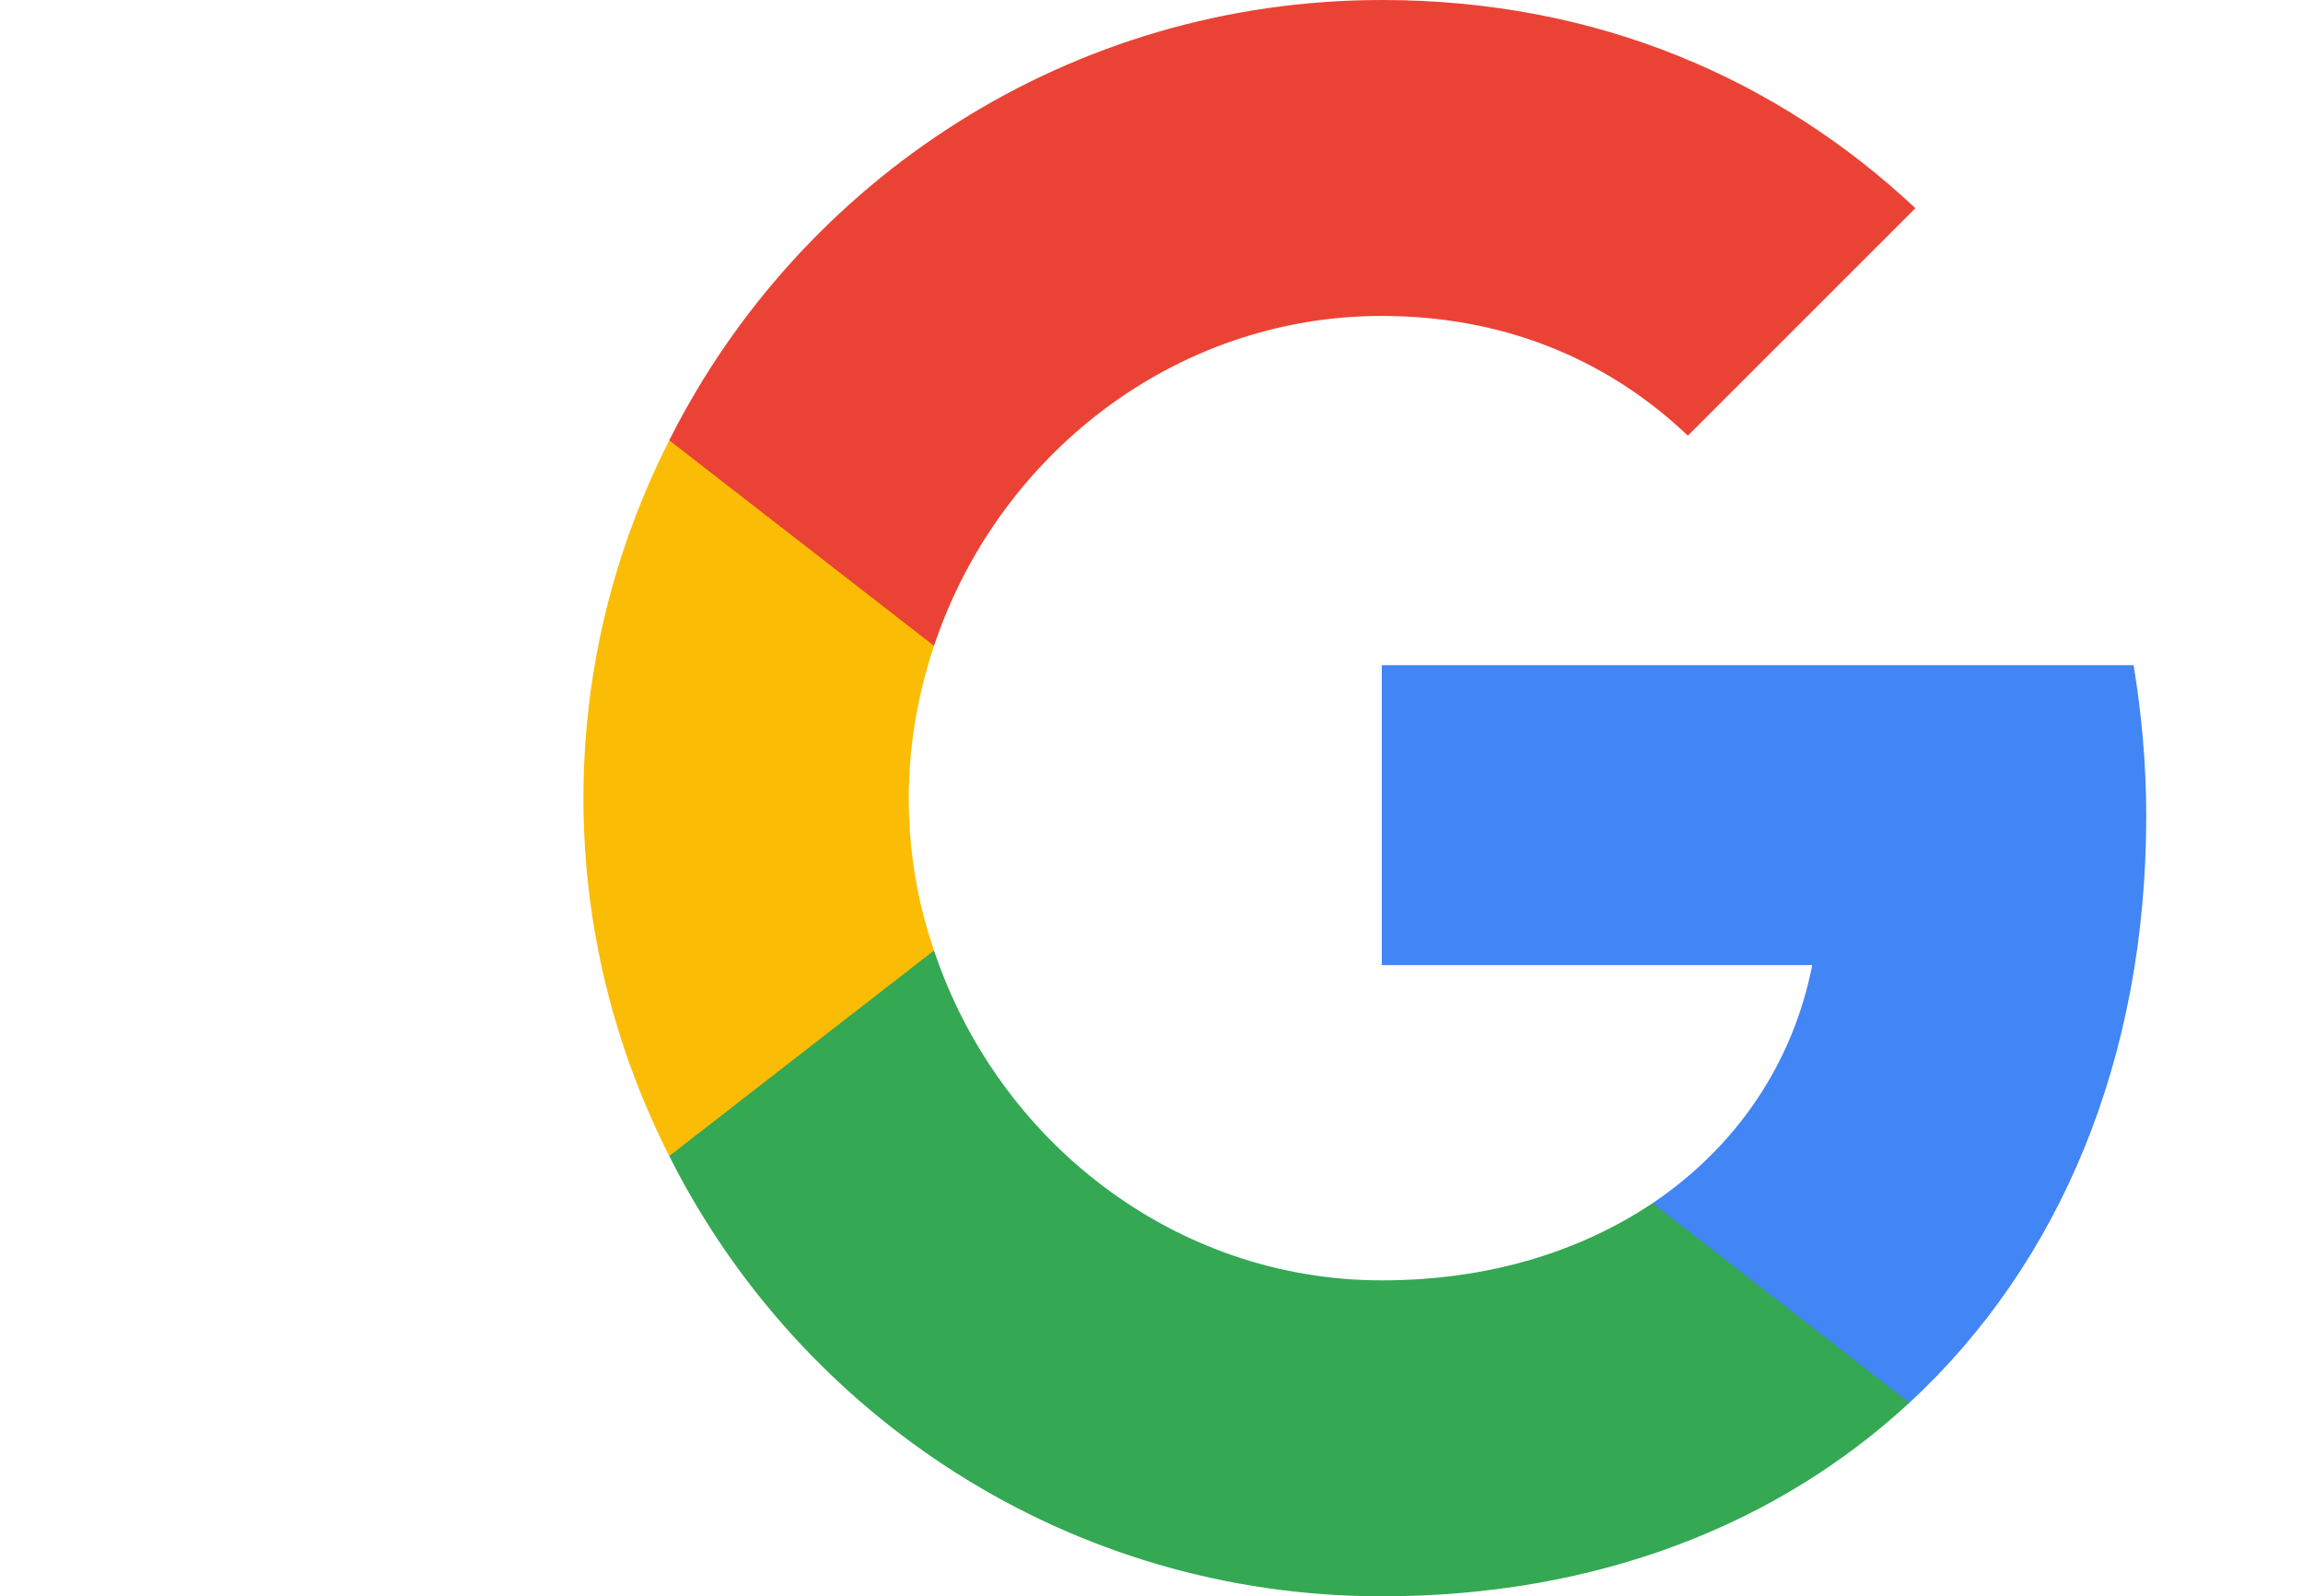
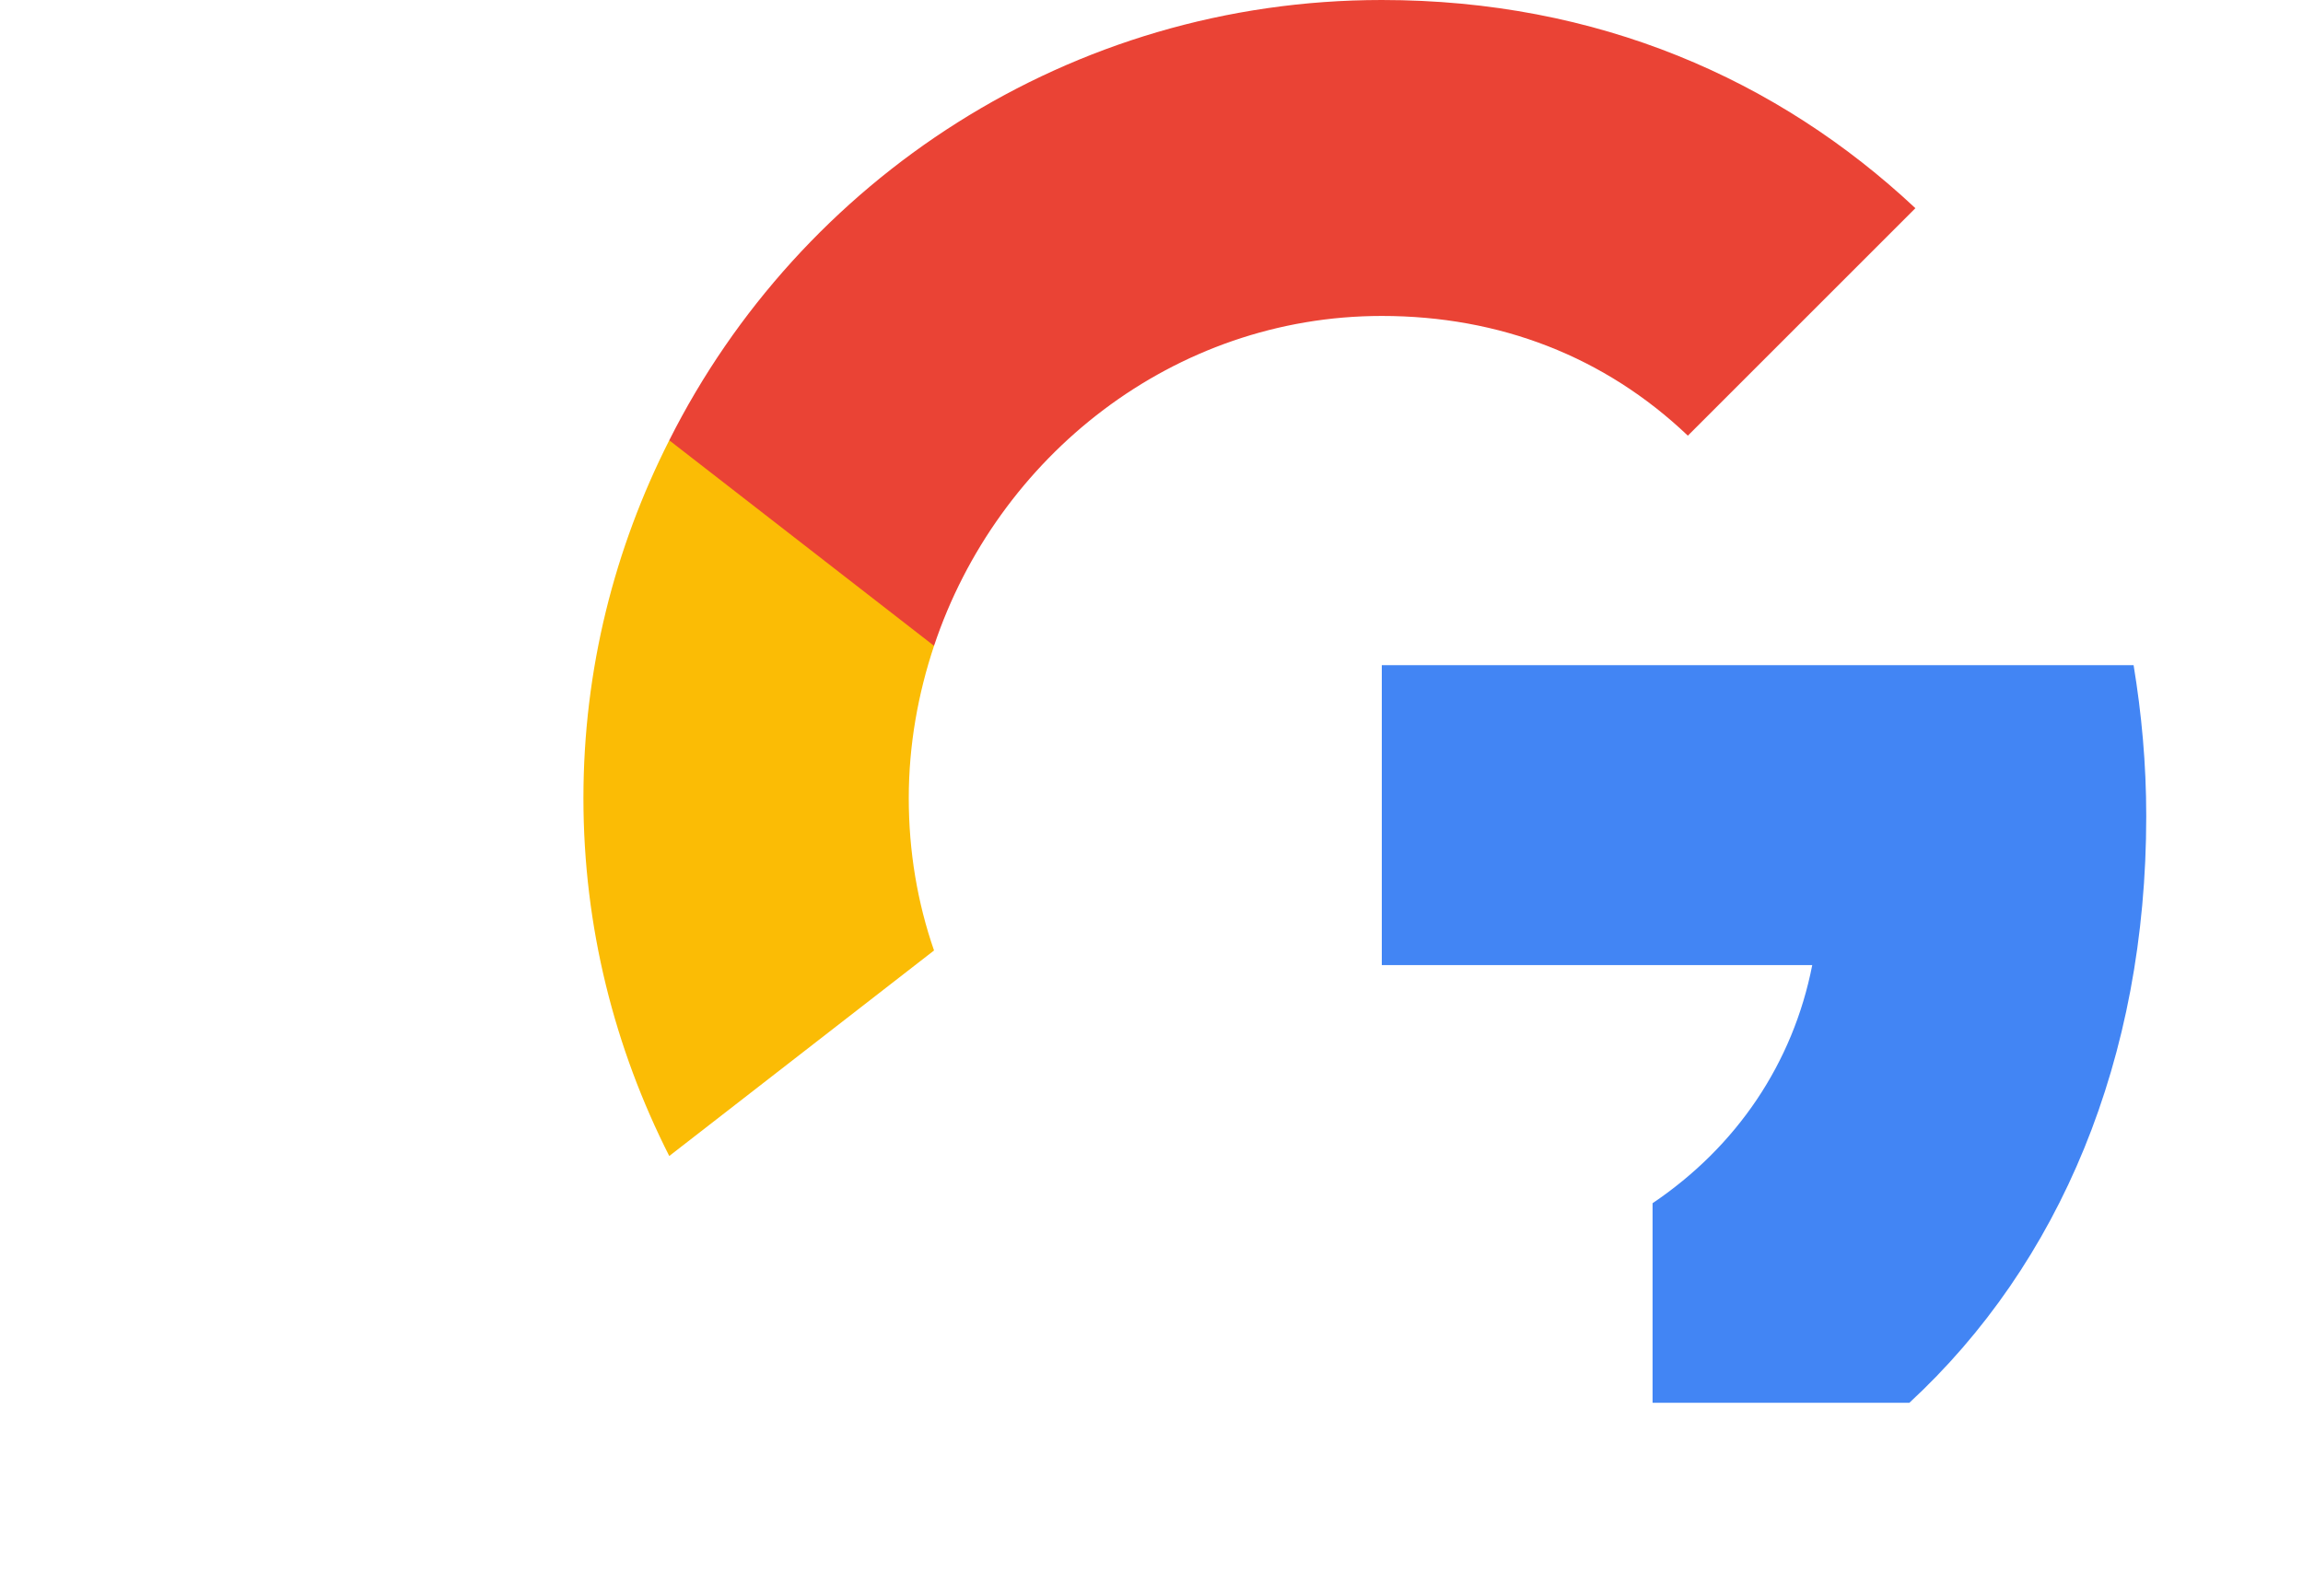
<svg xmlns="http://www.w3.org/2000/svg" width="75" height="52" viewBox="0 0 75 52" fill="none">
  <path d="M69.895 26.585C69.895 24.873 69.743 23.248 69.483 21.667H45V31.438H59.018C58.39 34.645 56.548 37.353 53.818 39.195V45.695H62.182C67.078 41.167 69.895 34.493 69.895 26.585Z" fill="#4285F4" />
-   <path d="M45 52C52.02 52 57.892 49.66 62.182 45.695L53.818 39.195C51.478 40.755 48.51 41.708 45 41.708C38.218 41.708 32.477 37.137 30.418 30.962H21.795V37.657C26.063 46.15 34.838 52 45 52Z" fill="#34A853" />
  <path d="M30.418 30.962C29.877 29.402 29.595 27.733 29.595 26C29.595 24.267 29.898 22.598 30.418 21.038V14.343H21.795C20.018 17.853 19 21.797 19 26C19 30.203 20.018 34.147 21.795 37.657L30.418 30.962Z" fill="#FBBC05" />
  <path d="M45 10.292C48.835 10.292 52.258 11.613 54.967 14.192L62.377 6.782C57.892 2.578 52.02 0 45 0C34.838 0 26.063 5.85 21.795 14.343L30.418 21.038C32.477 14.863 38.218 10.292 45 10.292Z" fill="#EA4335" />
</svg>